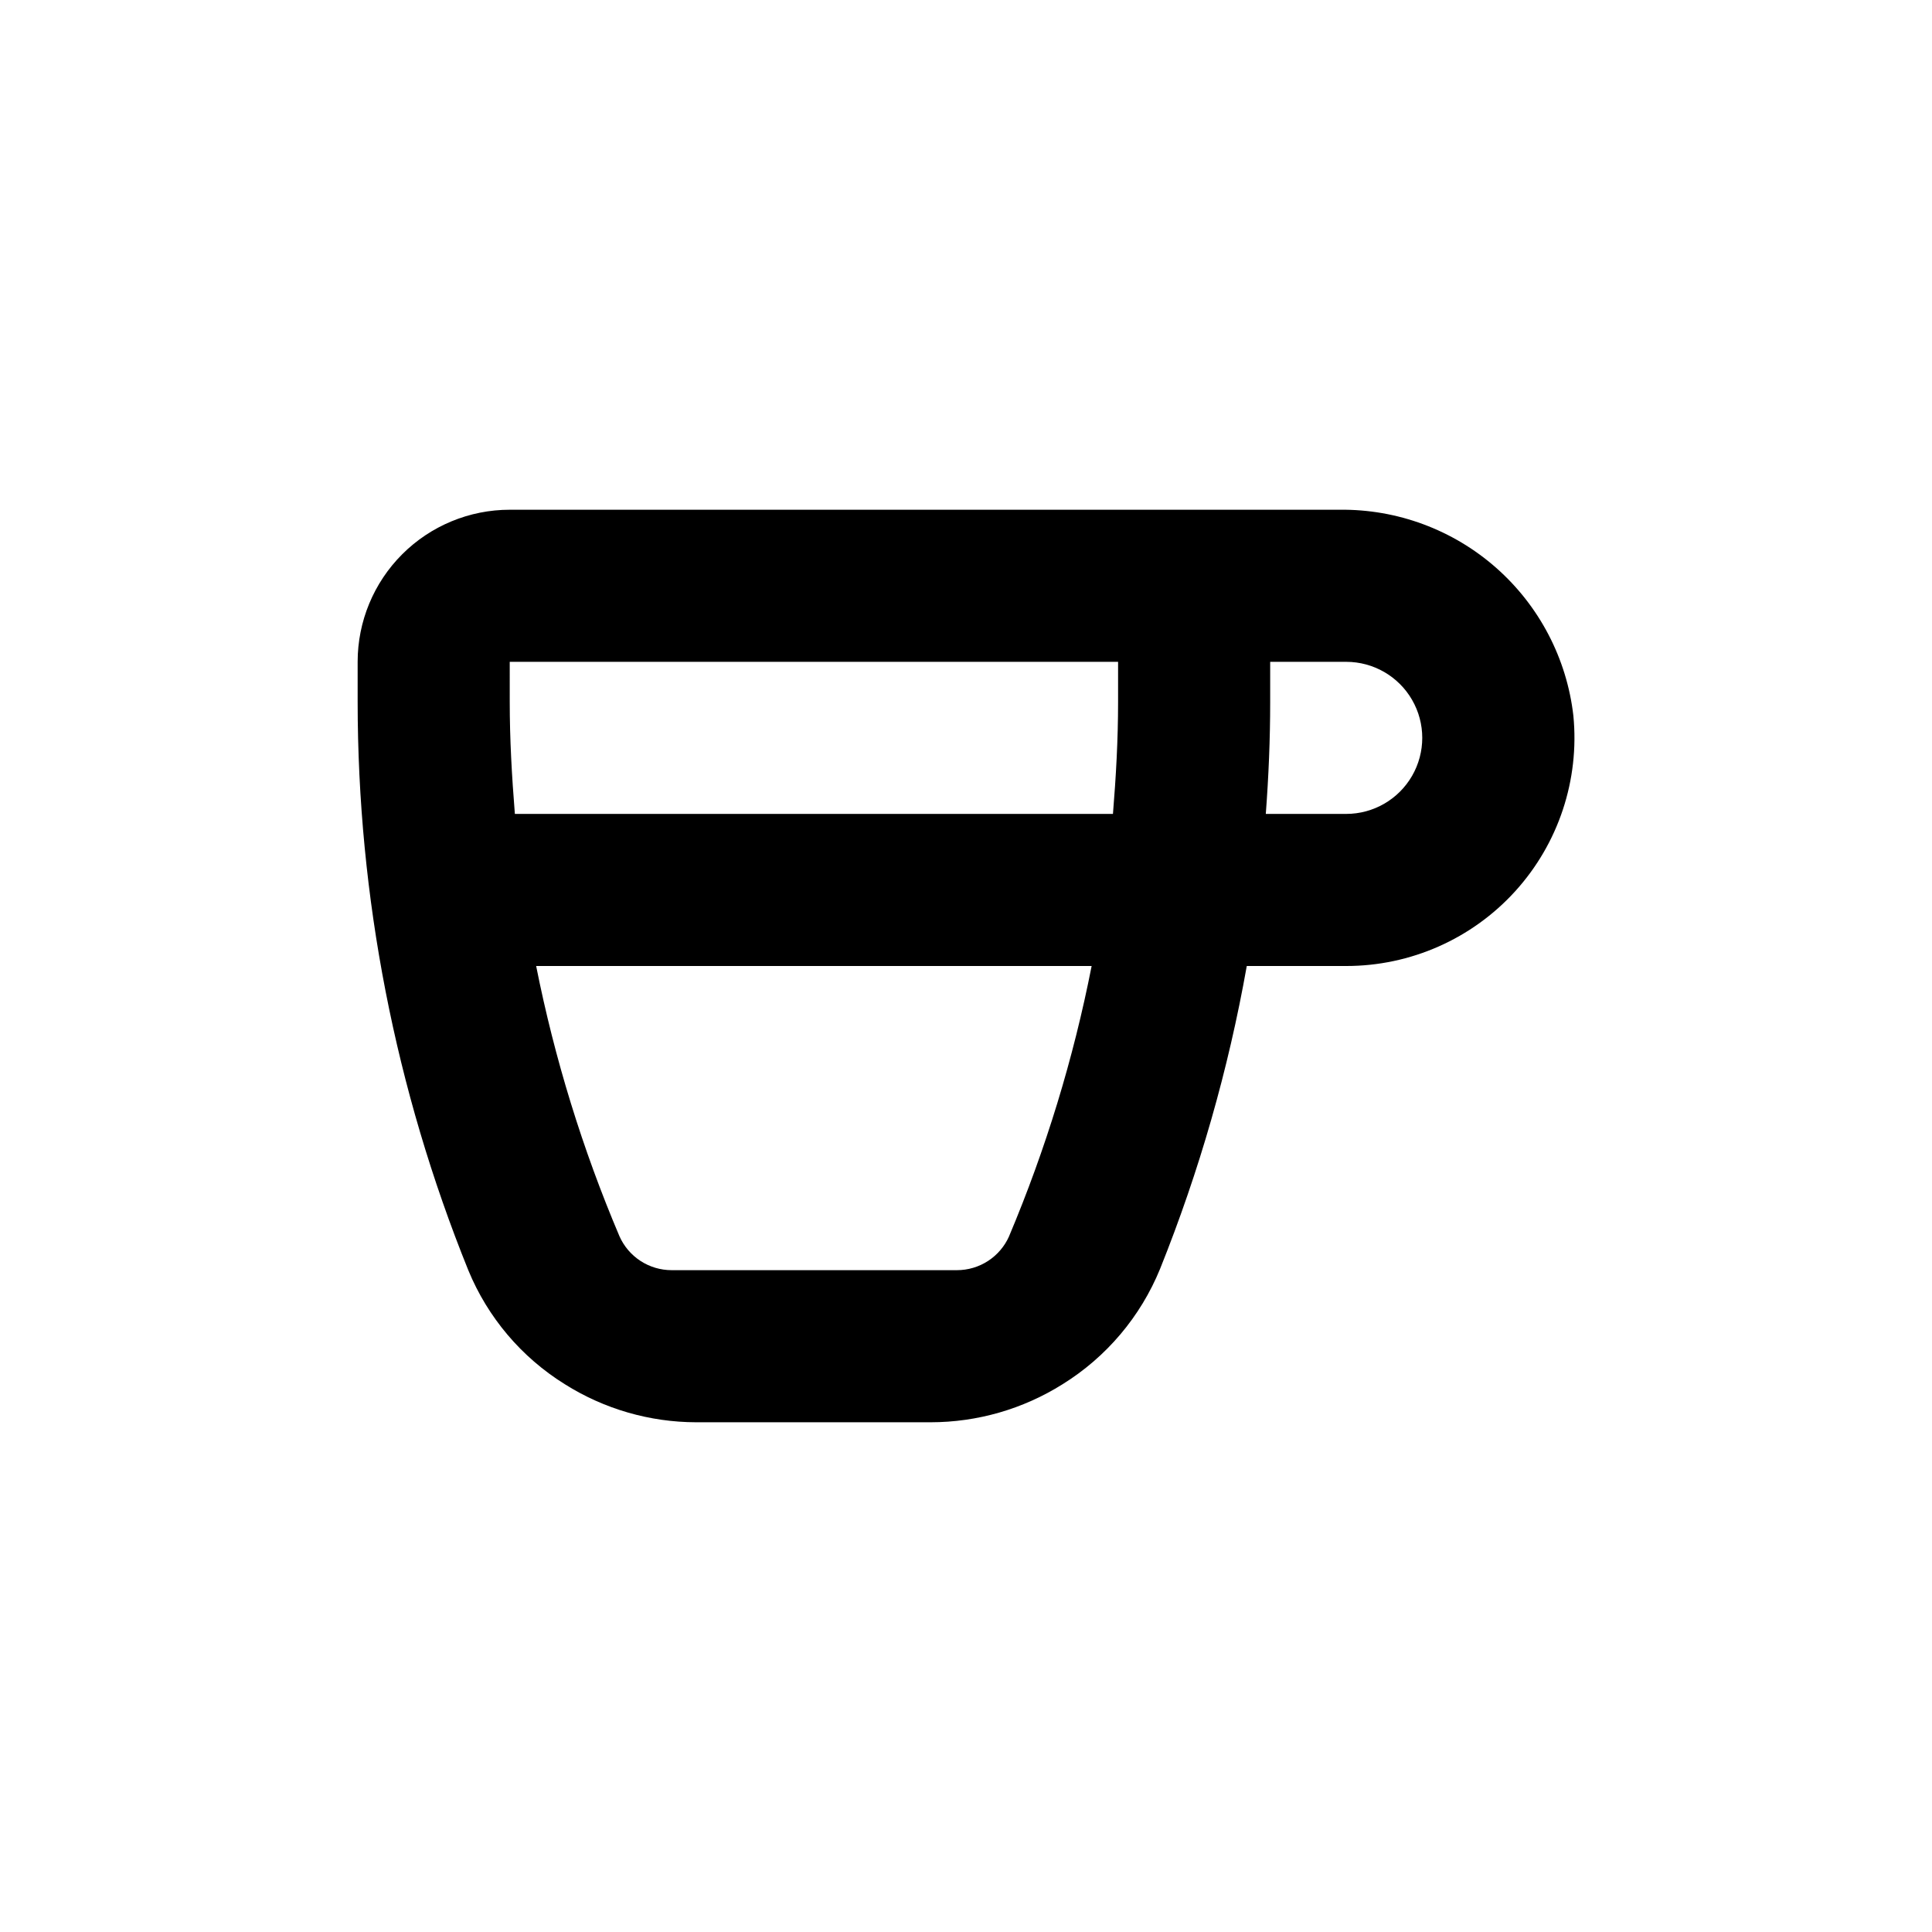
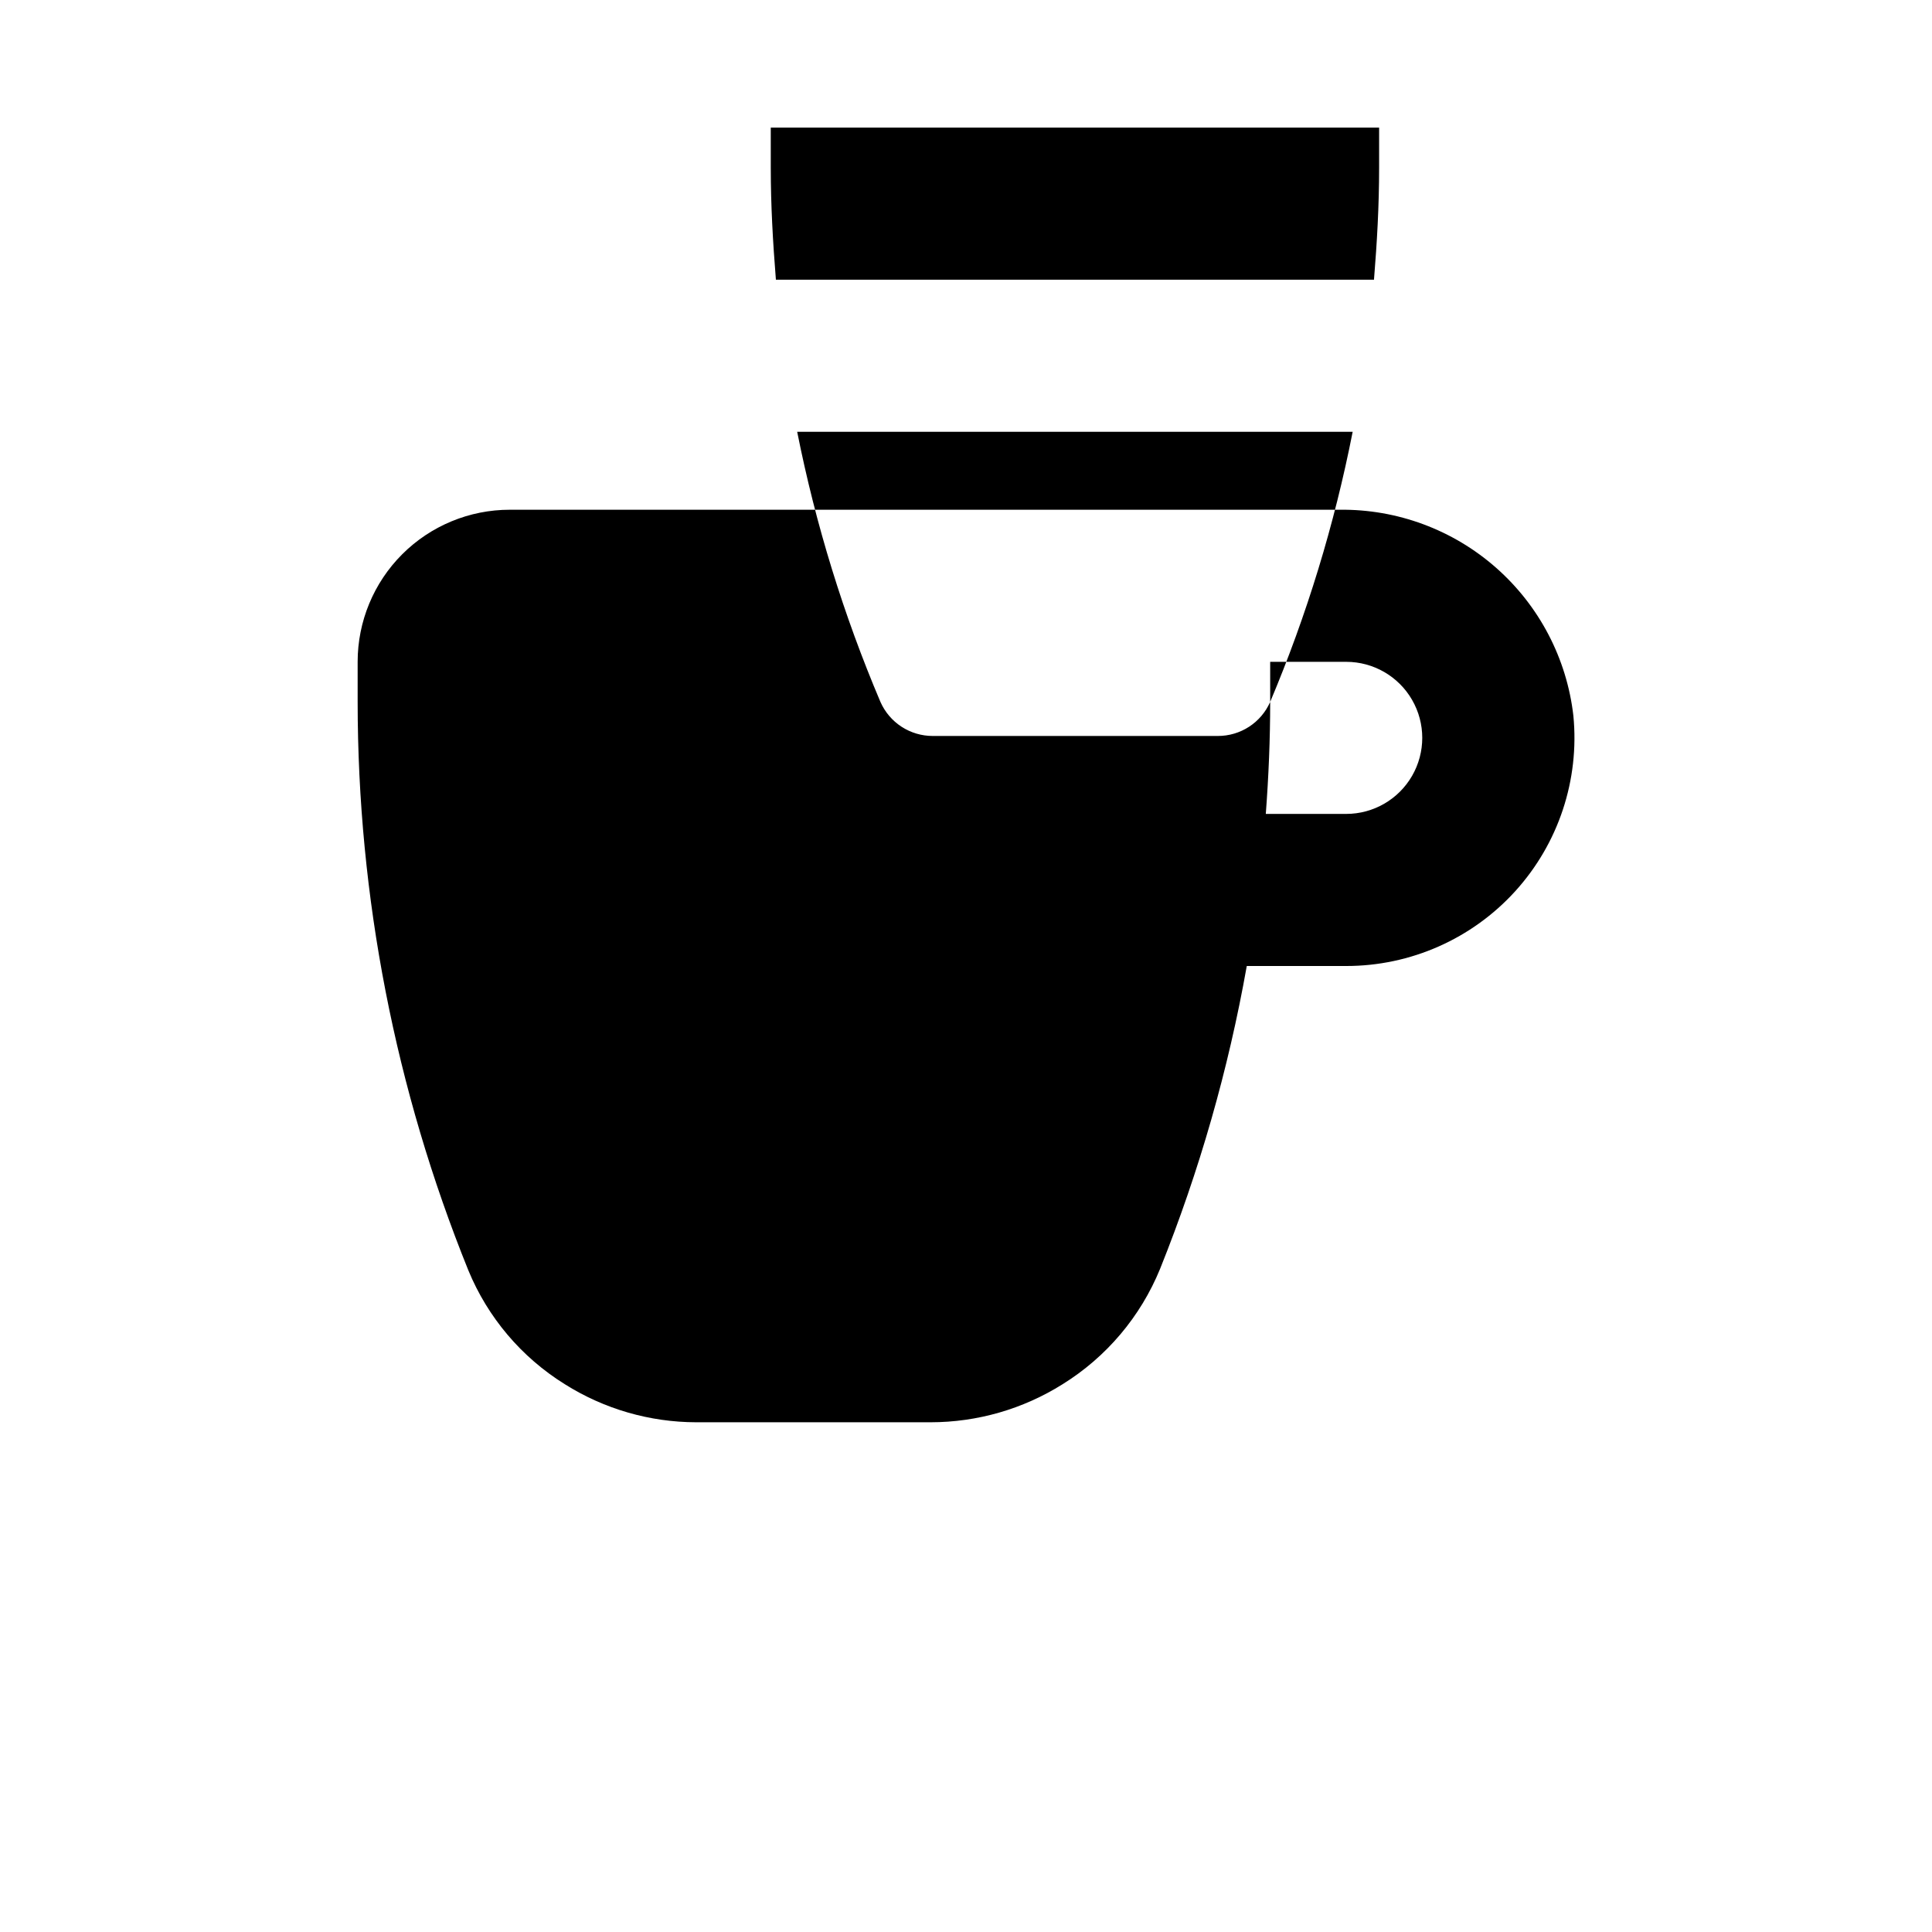
<svg xmlns="http://www.w3.org/2000/svg" fill="#000000" width="800px" height="800px" version="1.1" viewBox="144 144 512 512">
-   <path d="m238.78 330.02c0.012 51.613 9.969 102.74 29.32 150.59 5.144 12.516 14.098 23.09 25.594 30.227 10.426 6.566 22.492 10.059 34.812 10.078h62.121c12.371-0.004 24.488-3.496 34.965-10.078 11.625-7.211 20.672-17.914 25.844-30.582 10.398-25.891 18.098-52.785 22.973-80.254h26.352c17.055 0.008 33.32-7.188 44.789-19.816 11.465-12.625 17.062-29.512 15.414-46.488-1.73-15.16-9.031-29.137-20.477-39.227-11.449-10.09-26.234-15.57-41.492-15.383h-219.91c-10.691 0-20.941 4.246-28.5 11.805-7.559 7.559-11.805 17.809-11.805 28.5zm241.83 0v-10.629h20.152c7.199 0 13.852 3.84 17.449 10.074 3.602 6.234 3.602 13.918 0 20.152-3.598 6.234-10.25 10.078-17.449 10.078h-21.312c0.754-10.078 1.16-19.75 1.16-29.676zm-69.176 141.57c-1.184 2.688-3.125 4.969-5.582 6.57-2.461 1.602-5.336 2.453-8.27 2.449h-75.574c-2.934 0.004-5.809-0.848-8.27-2.449-2.461-1.602-4.398-3.883-5.586-6.57-9.785-23.047-17.18-47.035-22.066-71.59h147.21c-4.82 24.547-12.148 48.535-21.867 71.59zm-132.35-152.2h161.22v10.629c0 10.078-0.555 19.801-1.359 29.676h-158.5c-0.805-10.078-1.359-19.75-1.359-29.676z" />
+   <path d="m238.78 330.02c0.012 51.613 9.969 102.74 29.32 150.59 5.144 12.516 14.098 23.09 25.594 30.227 10.426 6.566 22.492 10.059 34.812 10.078h62.121c12.371-0.004 24.488-3.496 34.965-10.078 11.625-7.211 20.672-17.914 25.844-30.582 10.398-25.891 18.098-52.785 22.973-80.254h26.352c17.055 0.008 33.32-7.188 44.789-19.816 11.465-12.625 17.062-29.512 15.414-46.488-1.73-15.16-9.031-29.137-20.477-39.227-11.449-10.09-26.234-15.57-41.492-15.383h-219.91c-10.691 0-20.941 4.246-28.5 11.805-7.559 7.559-11.805 17.809-11.805 28.5zm241.83 0v-10.629h20.152c7.199 0 13.852 3.84 17.449 10.074 3.602 6.234 3.602 13.918 0 20.152-3.598 6.234-10.25 10.078-17.449 10.078h-21.312c0.754-10.078 1.16-19.75 1.16-29.676zc-1.184 2.688-3.125 4.969-5.582 6.57-2.461 1.602-5.336 2.453-8.27 2.449h-75.574c-2.934 0.004-5.809-0.848-8.27-2.449-2.461-1.602-4.398-3.883-5.586-6.57-9.785-23.047-17.18-47.035-22.066-71.59h147.21c-4.82 24.547-12.148 48.535-21.867 71.59zm-132.35-152.2h161.22v10.629c0 10.078-0.555 19.801-1.359 29.676h-158.5c-0.805-10.078-1.359-19.75-1.359-29.676z" />
</svg>